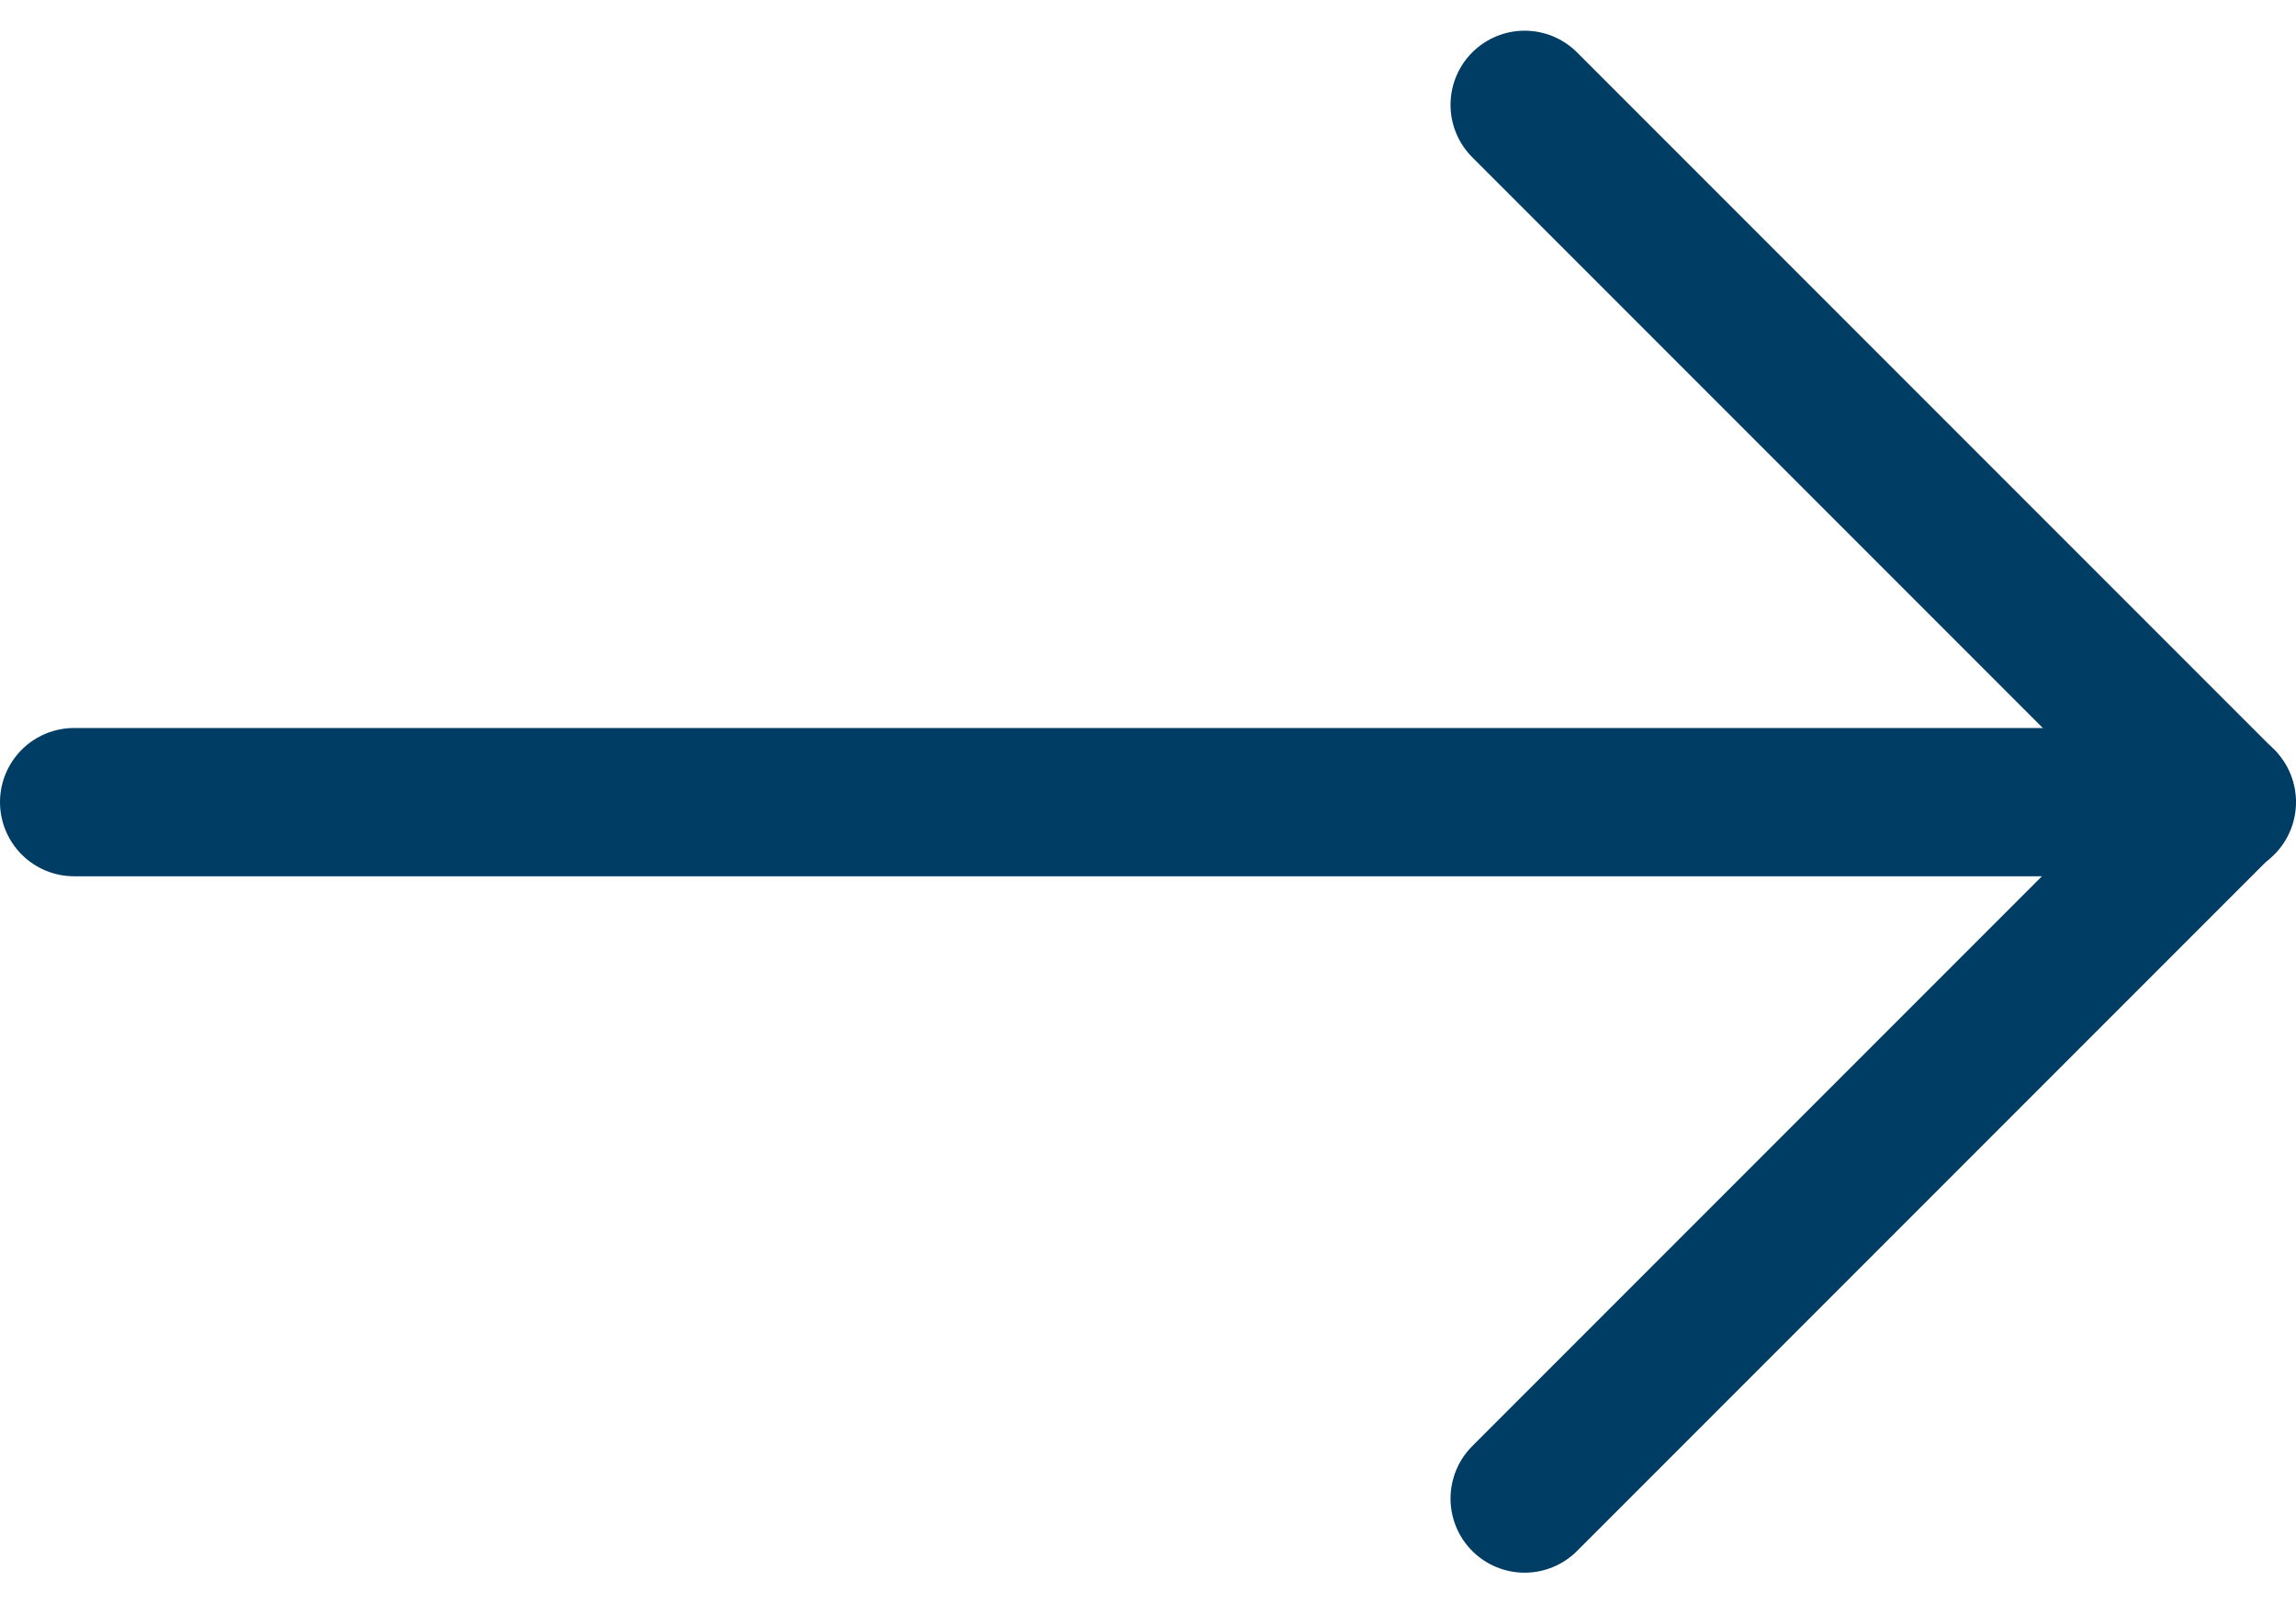
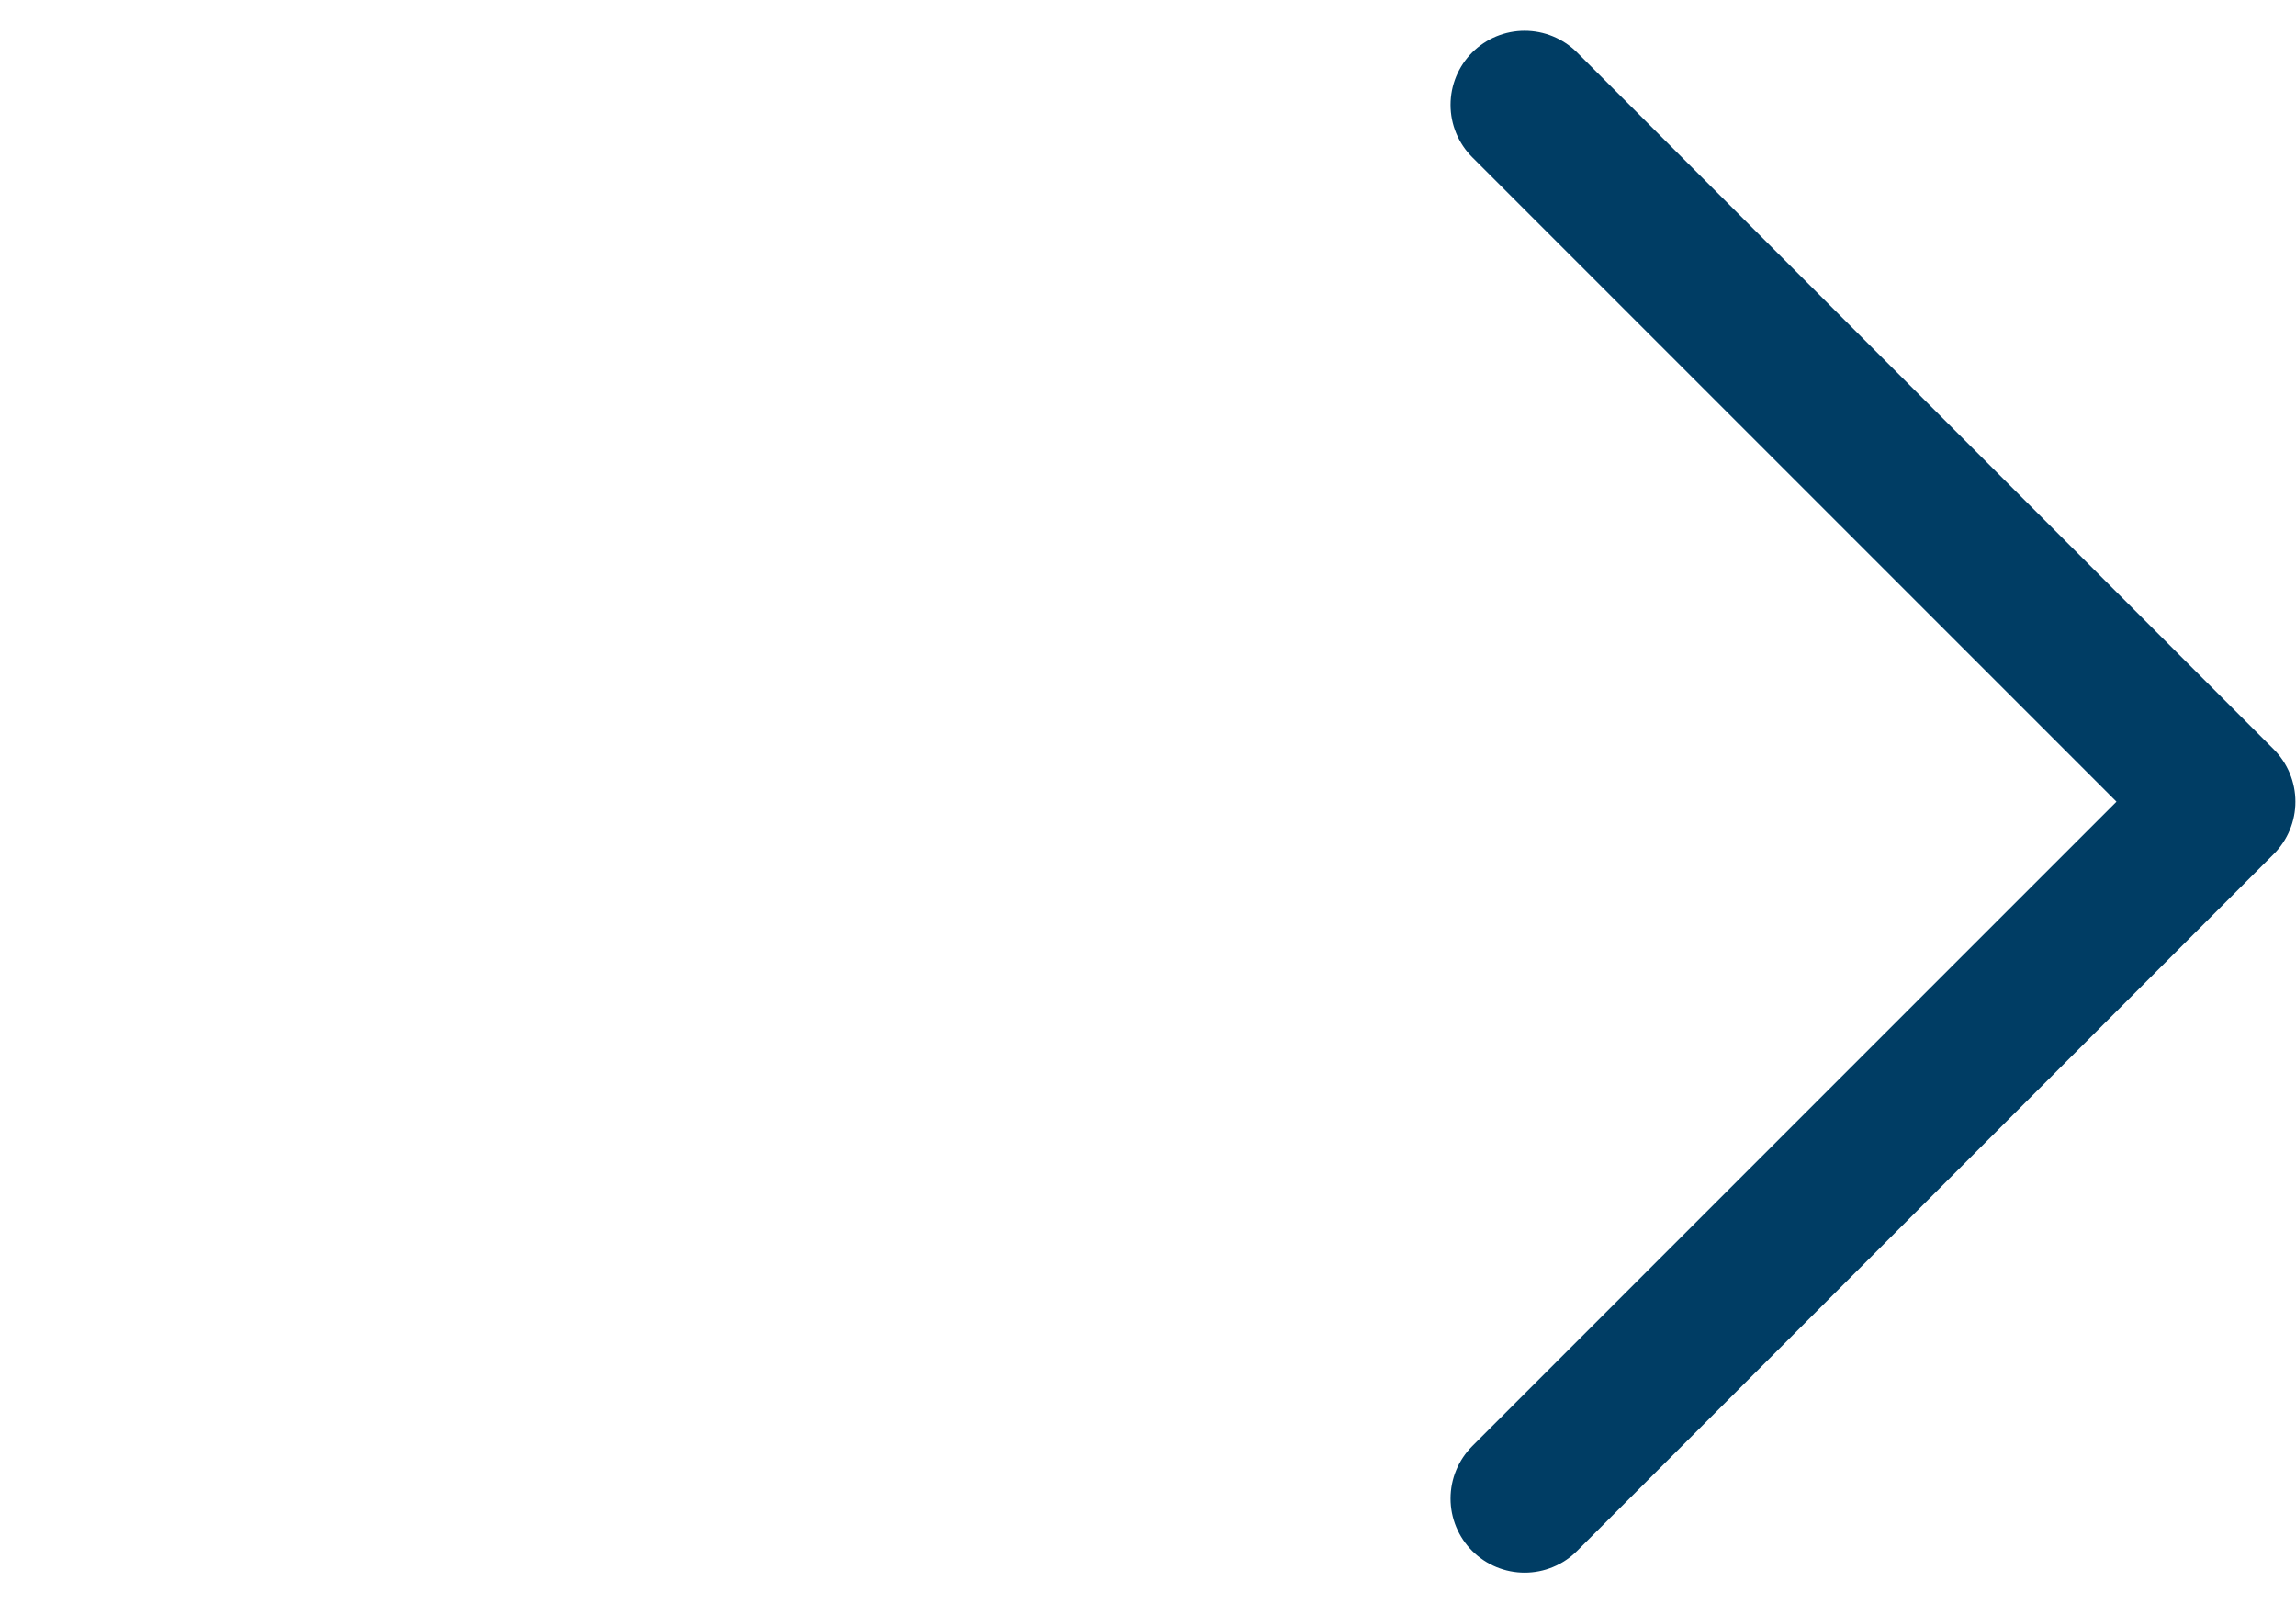
<svg xmlns="http://www.w3.org/2000/svg" width="15.49" height="10.82" viewBox="0 0 15.49 10.82">
  <g id="Icon_feather-arrow-right" data-name="Icon feather-arrow-right" transform="translate(-1.917 -6.793)">
-     <path id="Trazado_113" data-name="Trazado 113" d="M7.5,18H21.99" transform="translate(-5.083 -5.797)" fill="none" stroke="#003d64" stroke-linecap="round" stroke-linejoin="round" stroke-width="1" />
    <path id="Trazado_114" data-name="Trazado 114" d="M18,7.5l4.7,4.7-4.7,4.7" transform="translate(-5.797)" fill="none" stroke="#003d64" stroke-linecap="round" stroke-linejoin="round" stroke-width="1" />
  </g>
</svg>